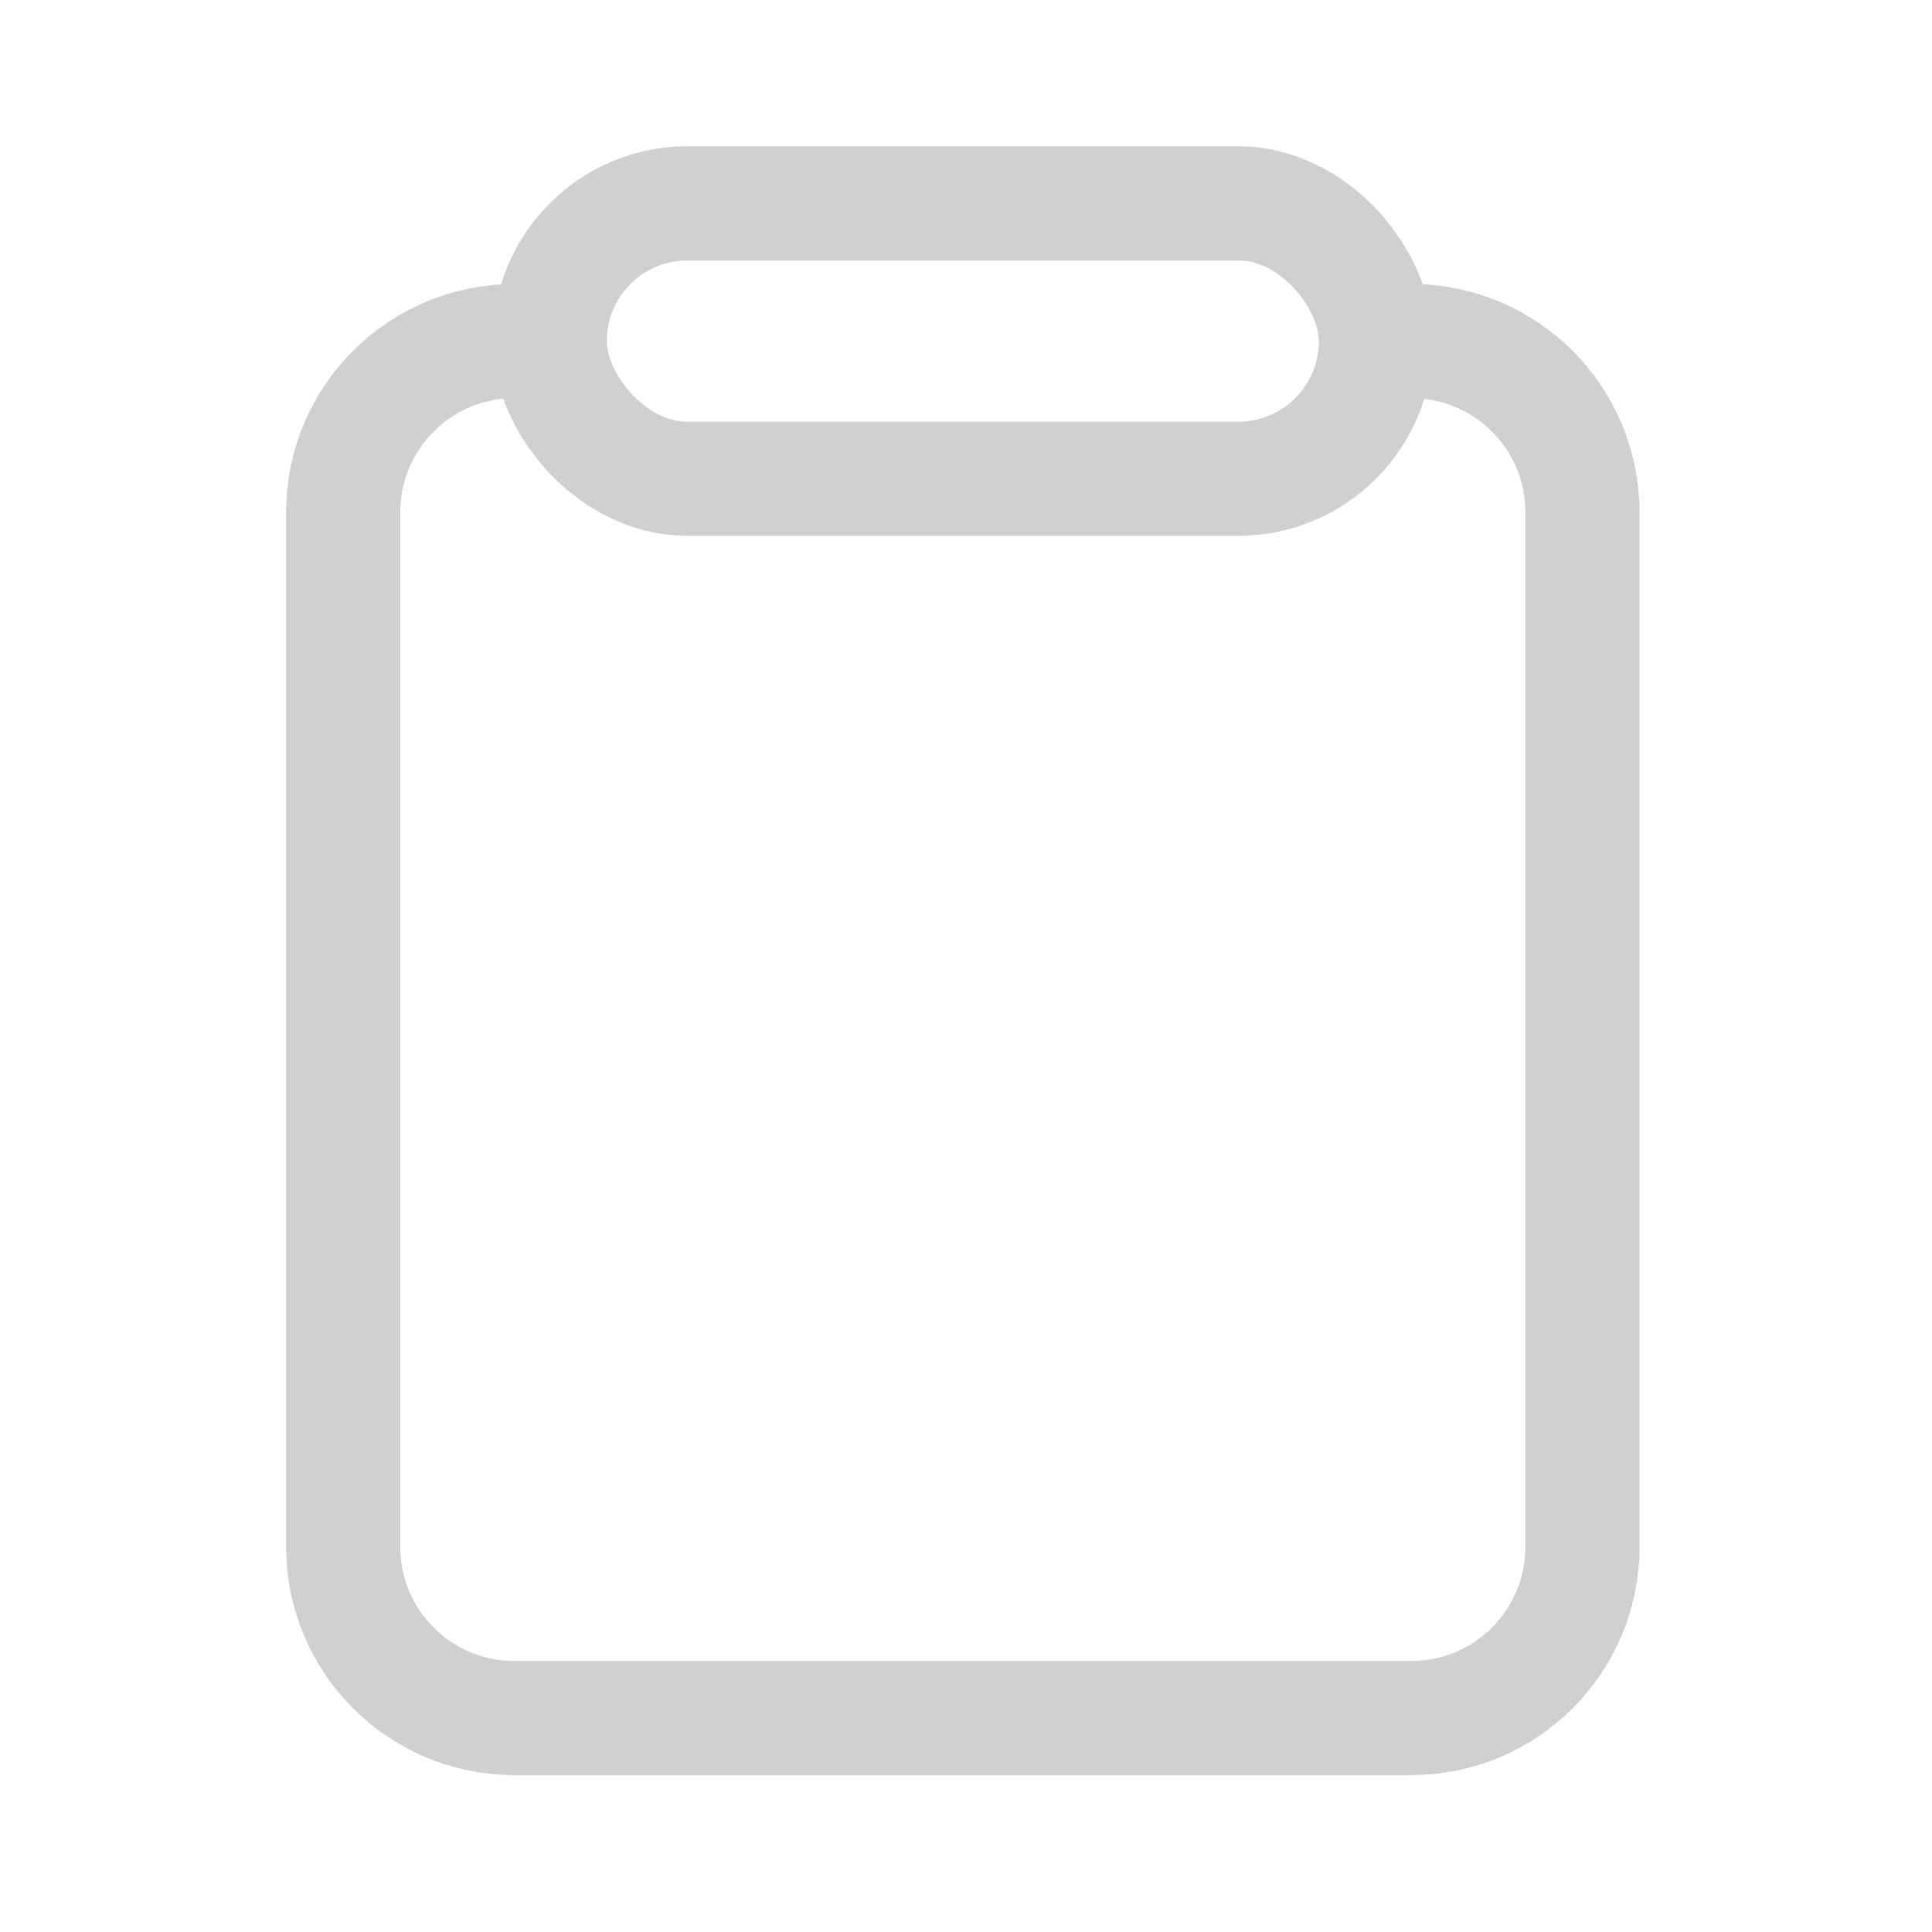
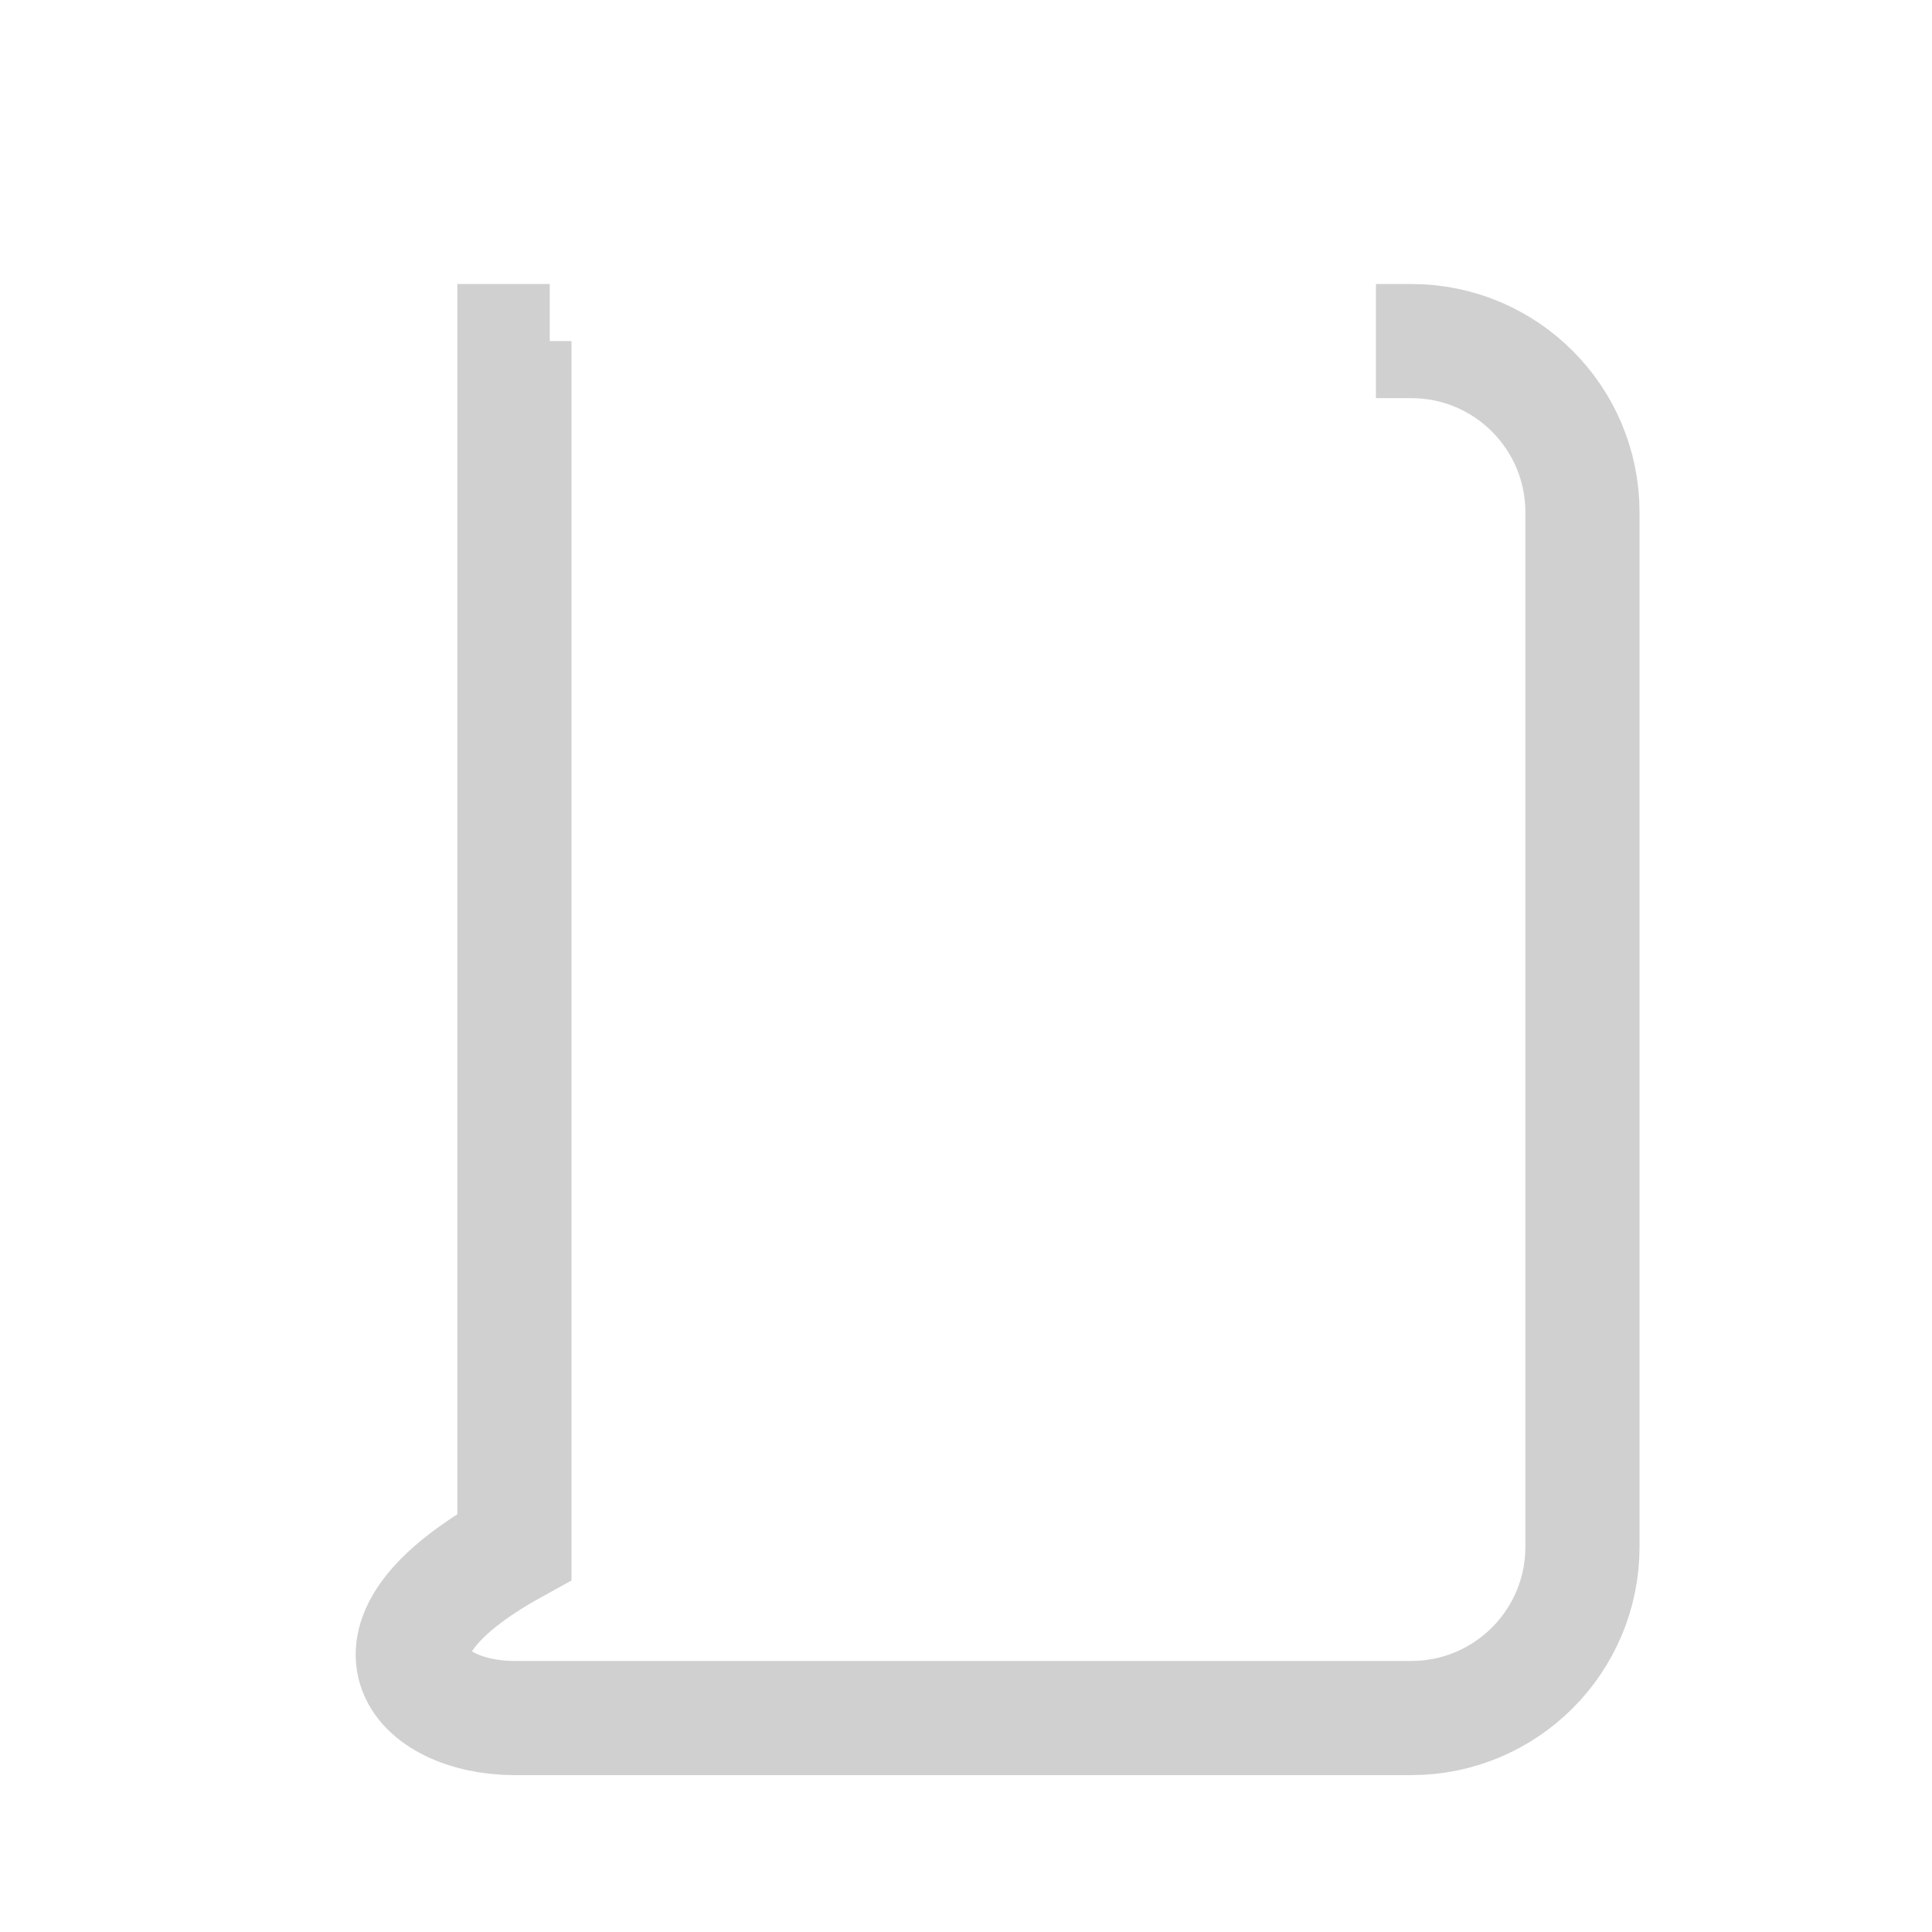
<svg xmlns="http://www.w3.org/2000/svg" width="152" height="152" viewBox="0 0 152 152" fill="none">
-   <path d="M43.251 26.834H40.471C33.031 26.834 27 32.864 27 40.304V121.696C27 129.136 33.031 135.167 40.471 135.167H111.03C118.47 135.167 124.5 129.136 124.5 121.696V40.304C124.5 32.864 118.47 26.834 111.03 26.834H108.25" stroke="#D0D0D0" stroke-width="8.98" />
-   <rect x="43.251" y="16" width="65" height="21.667" rx="10.833" stroke="#D0D0D0" stroke-width="8.98" />
+   <path d="M43.251 26.834H40.471V121.696C27 129.136 33.031 135.167 40.471 135.167H111.03C118.47 135.167 124.5 129.136 124.5 121.696V40.304C124.5 32.864 118.47 26.834 111.03 26.834H108.25" stroke="#D0D0D0" stroke-width="8.98" />
</svg>